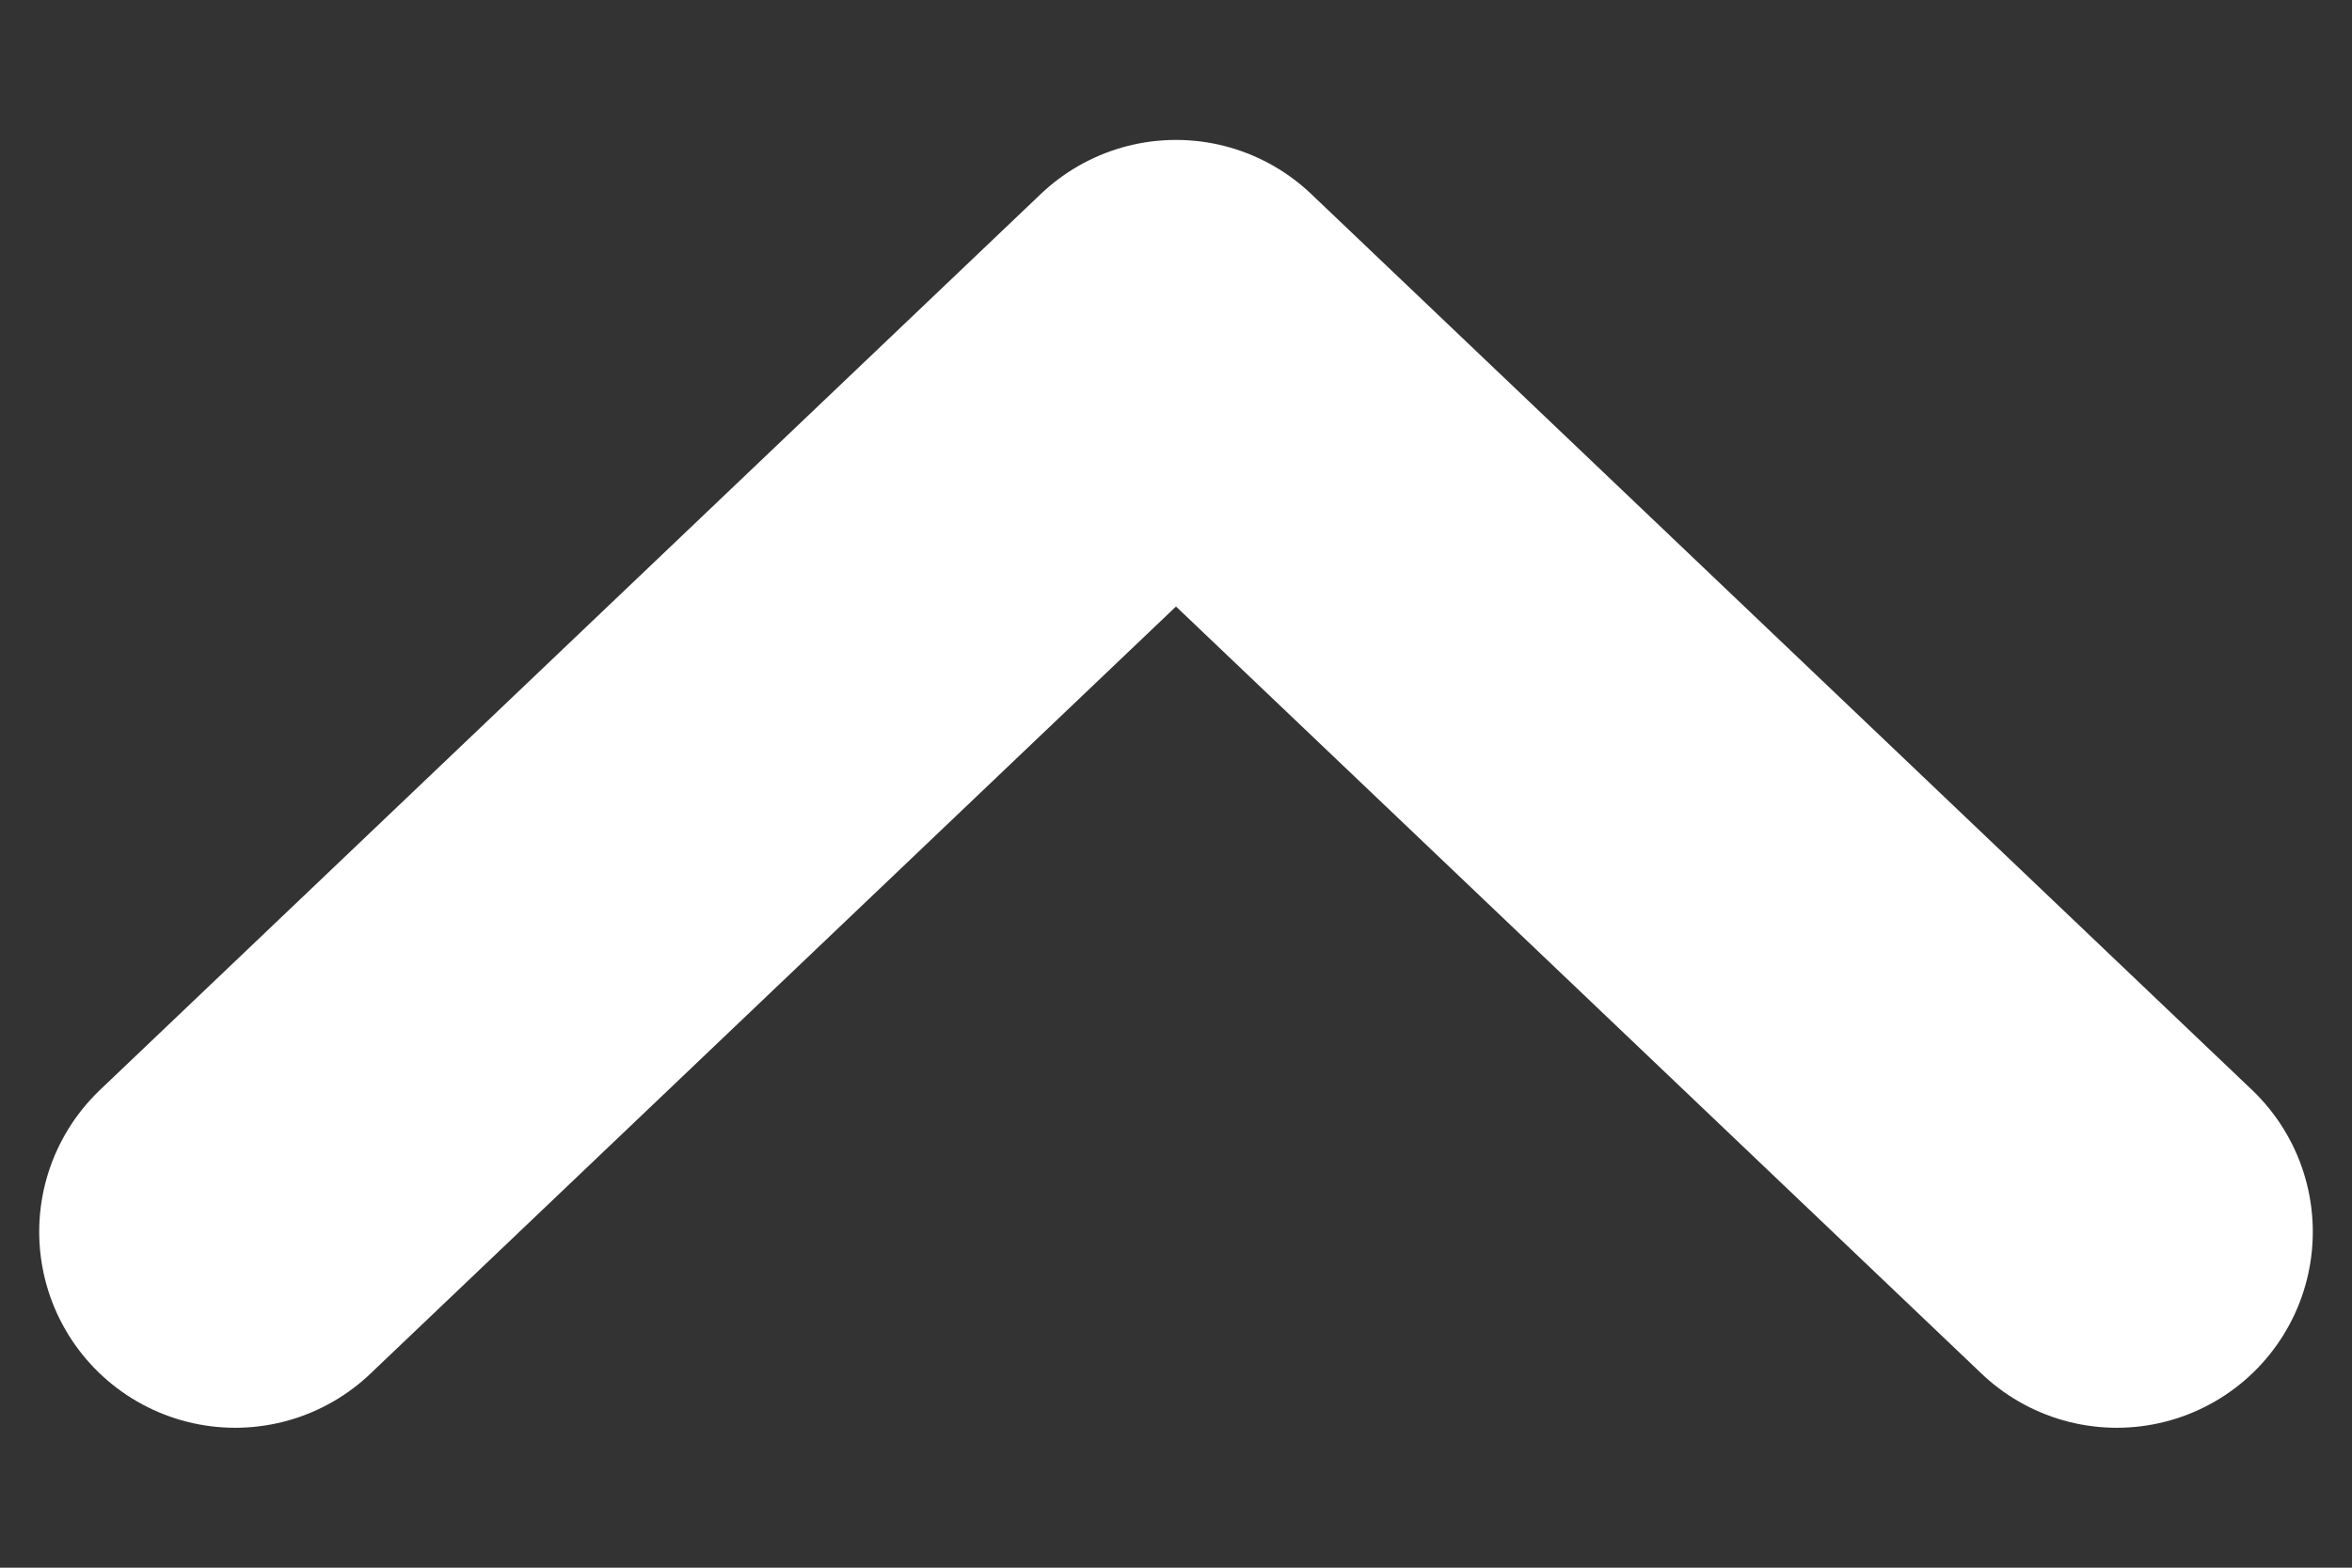
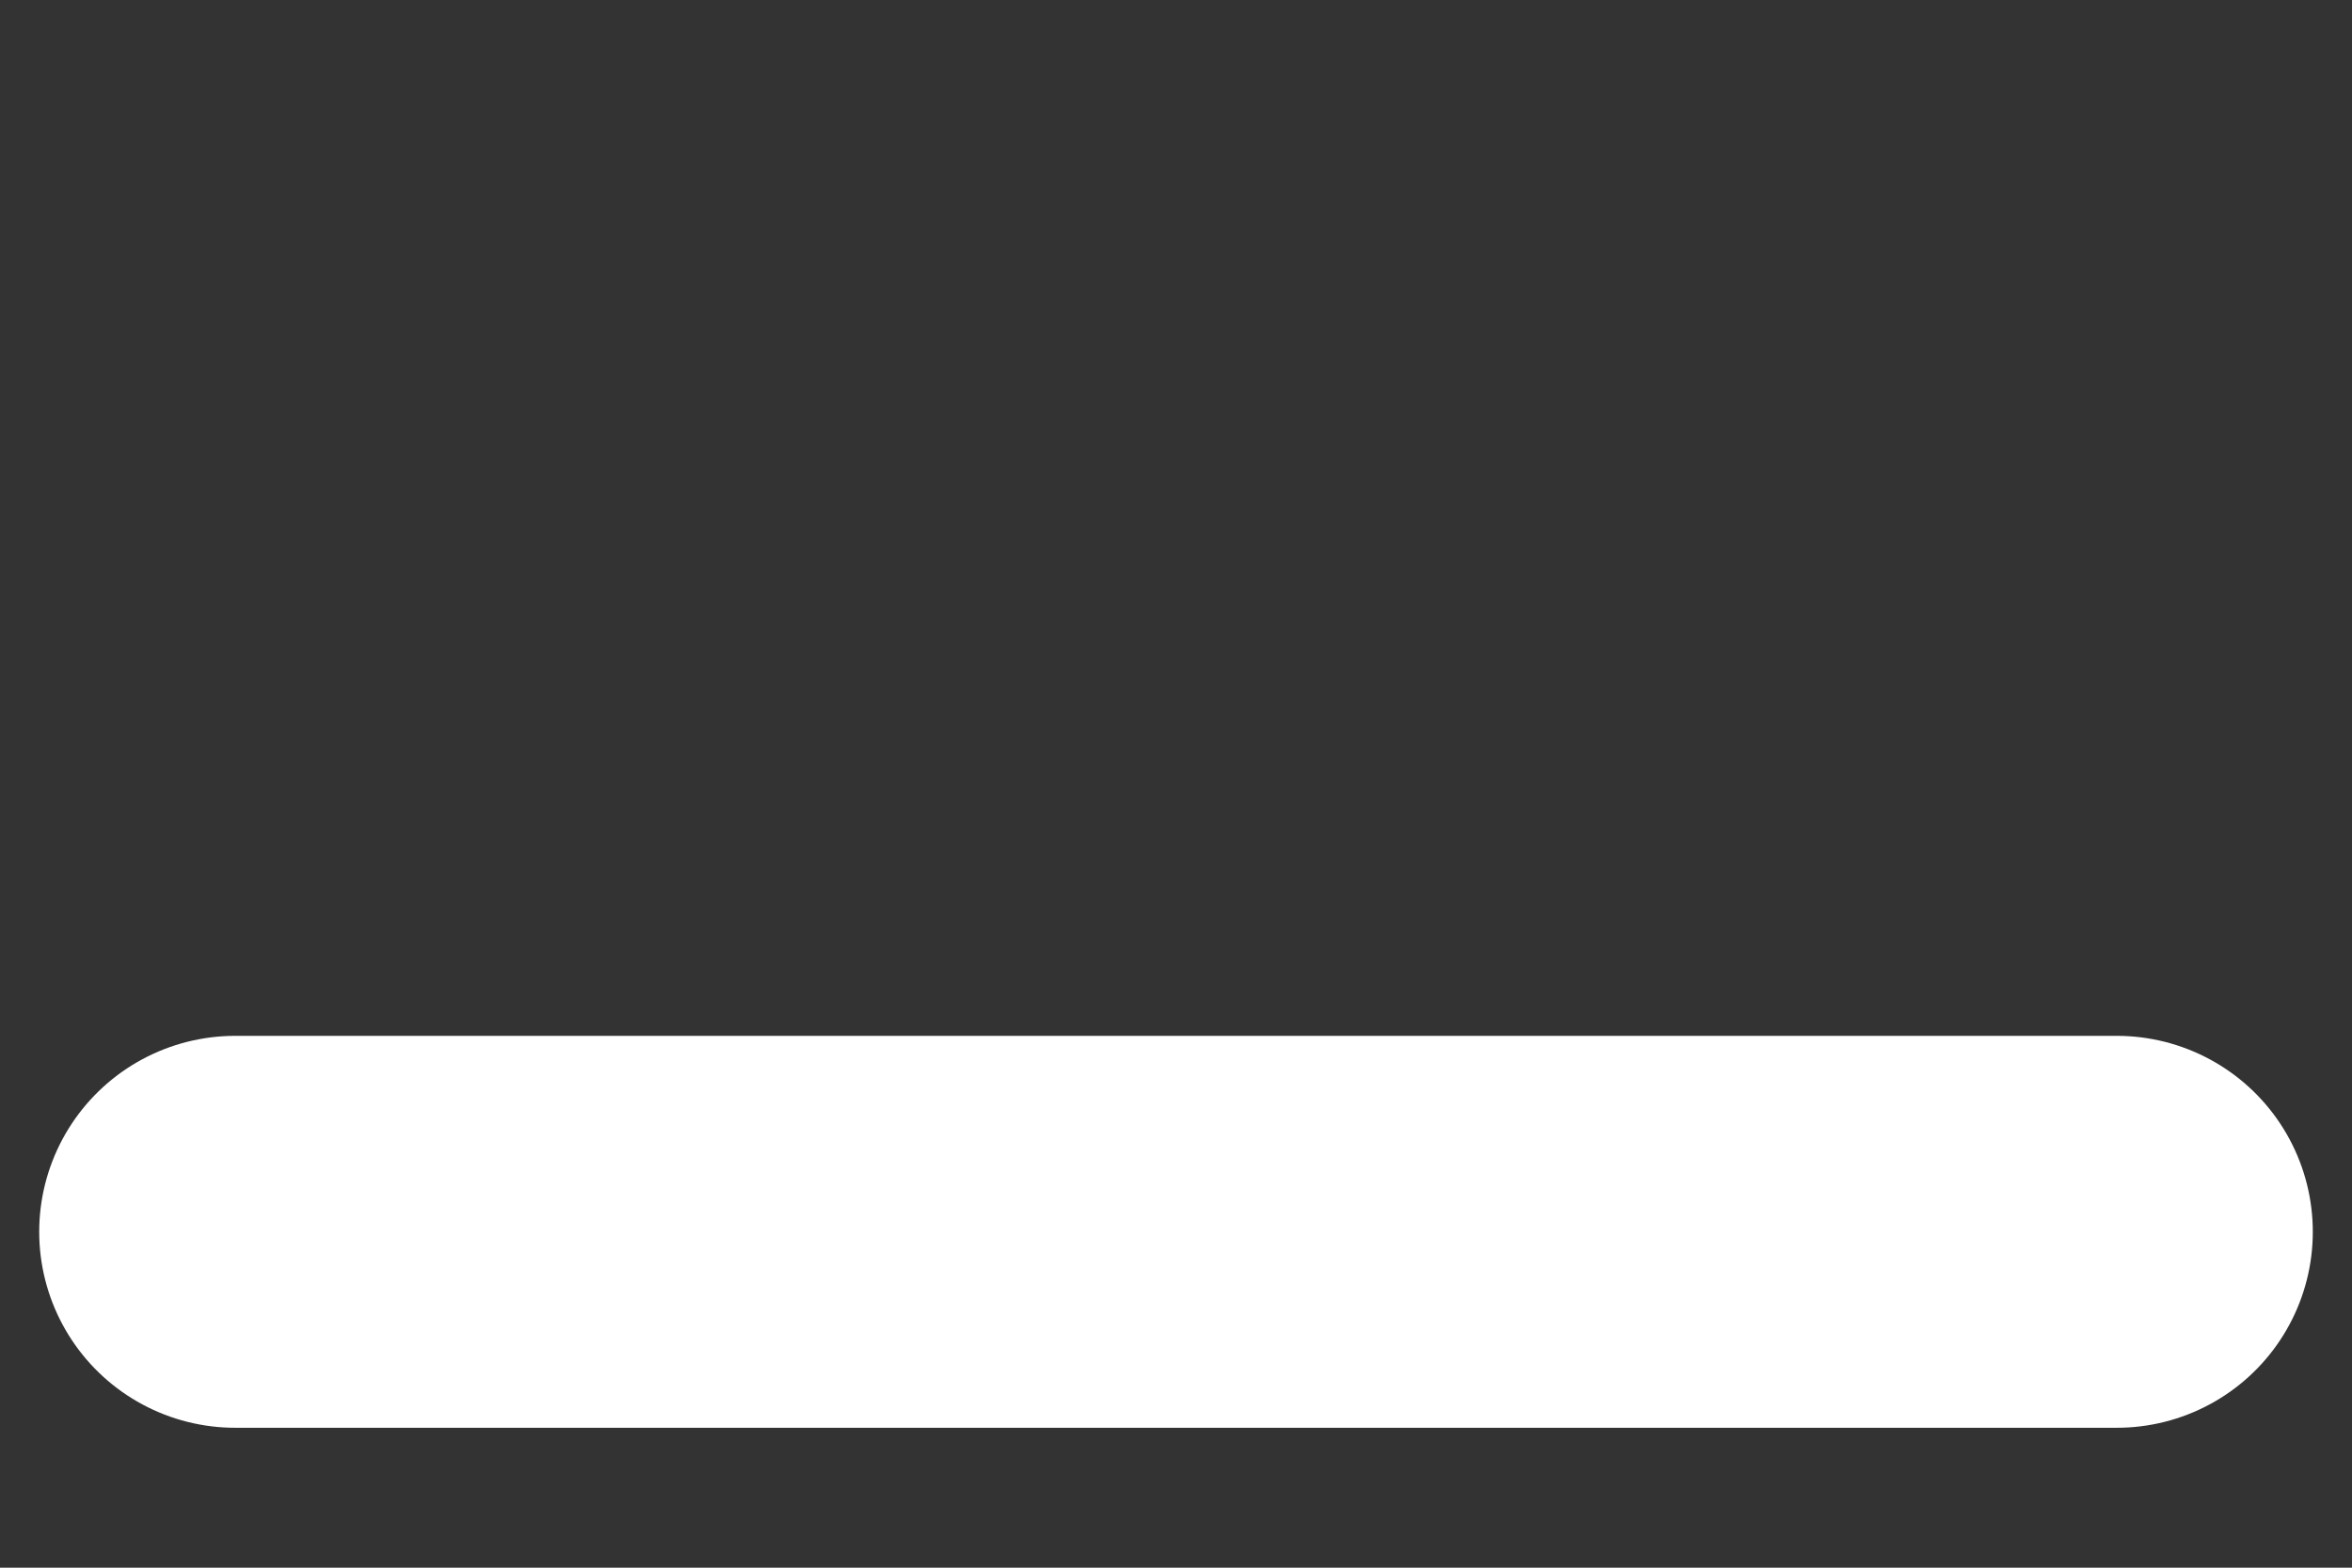
<svg xmlns="http://www.w3.org/2000/svg" width="12" height="8" viewBox="0 0 12 8" fill="none">
  <rect x="0" y="0" width="12" height="8" fill="#333333" stroke="none" />
-   <path d="M1.2 6.286L6 1.714L10.8 6.286" stroke="white" stroke-width="2" stroke-linecap="round" stroke-linejoin="round" />
+   <path d="M1.2 6.286L10.8 6.286" stroke="white" stroke-width="2" stroke-linecap="round" stroke-linejoin="round" />
</svg>